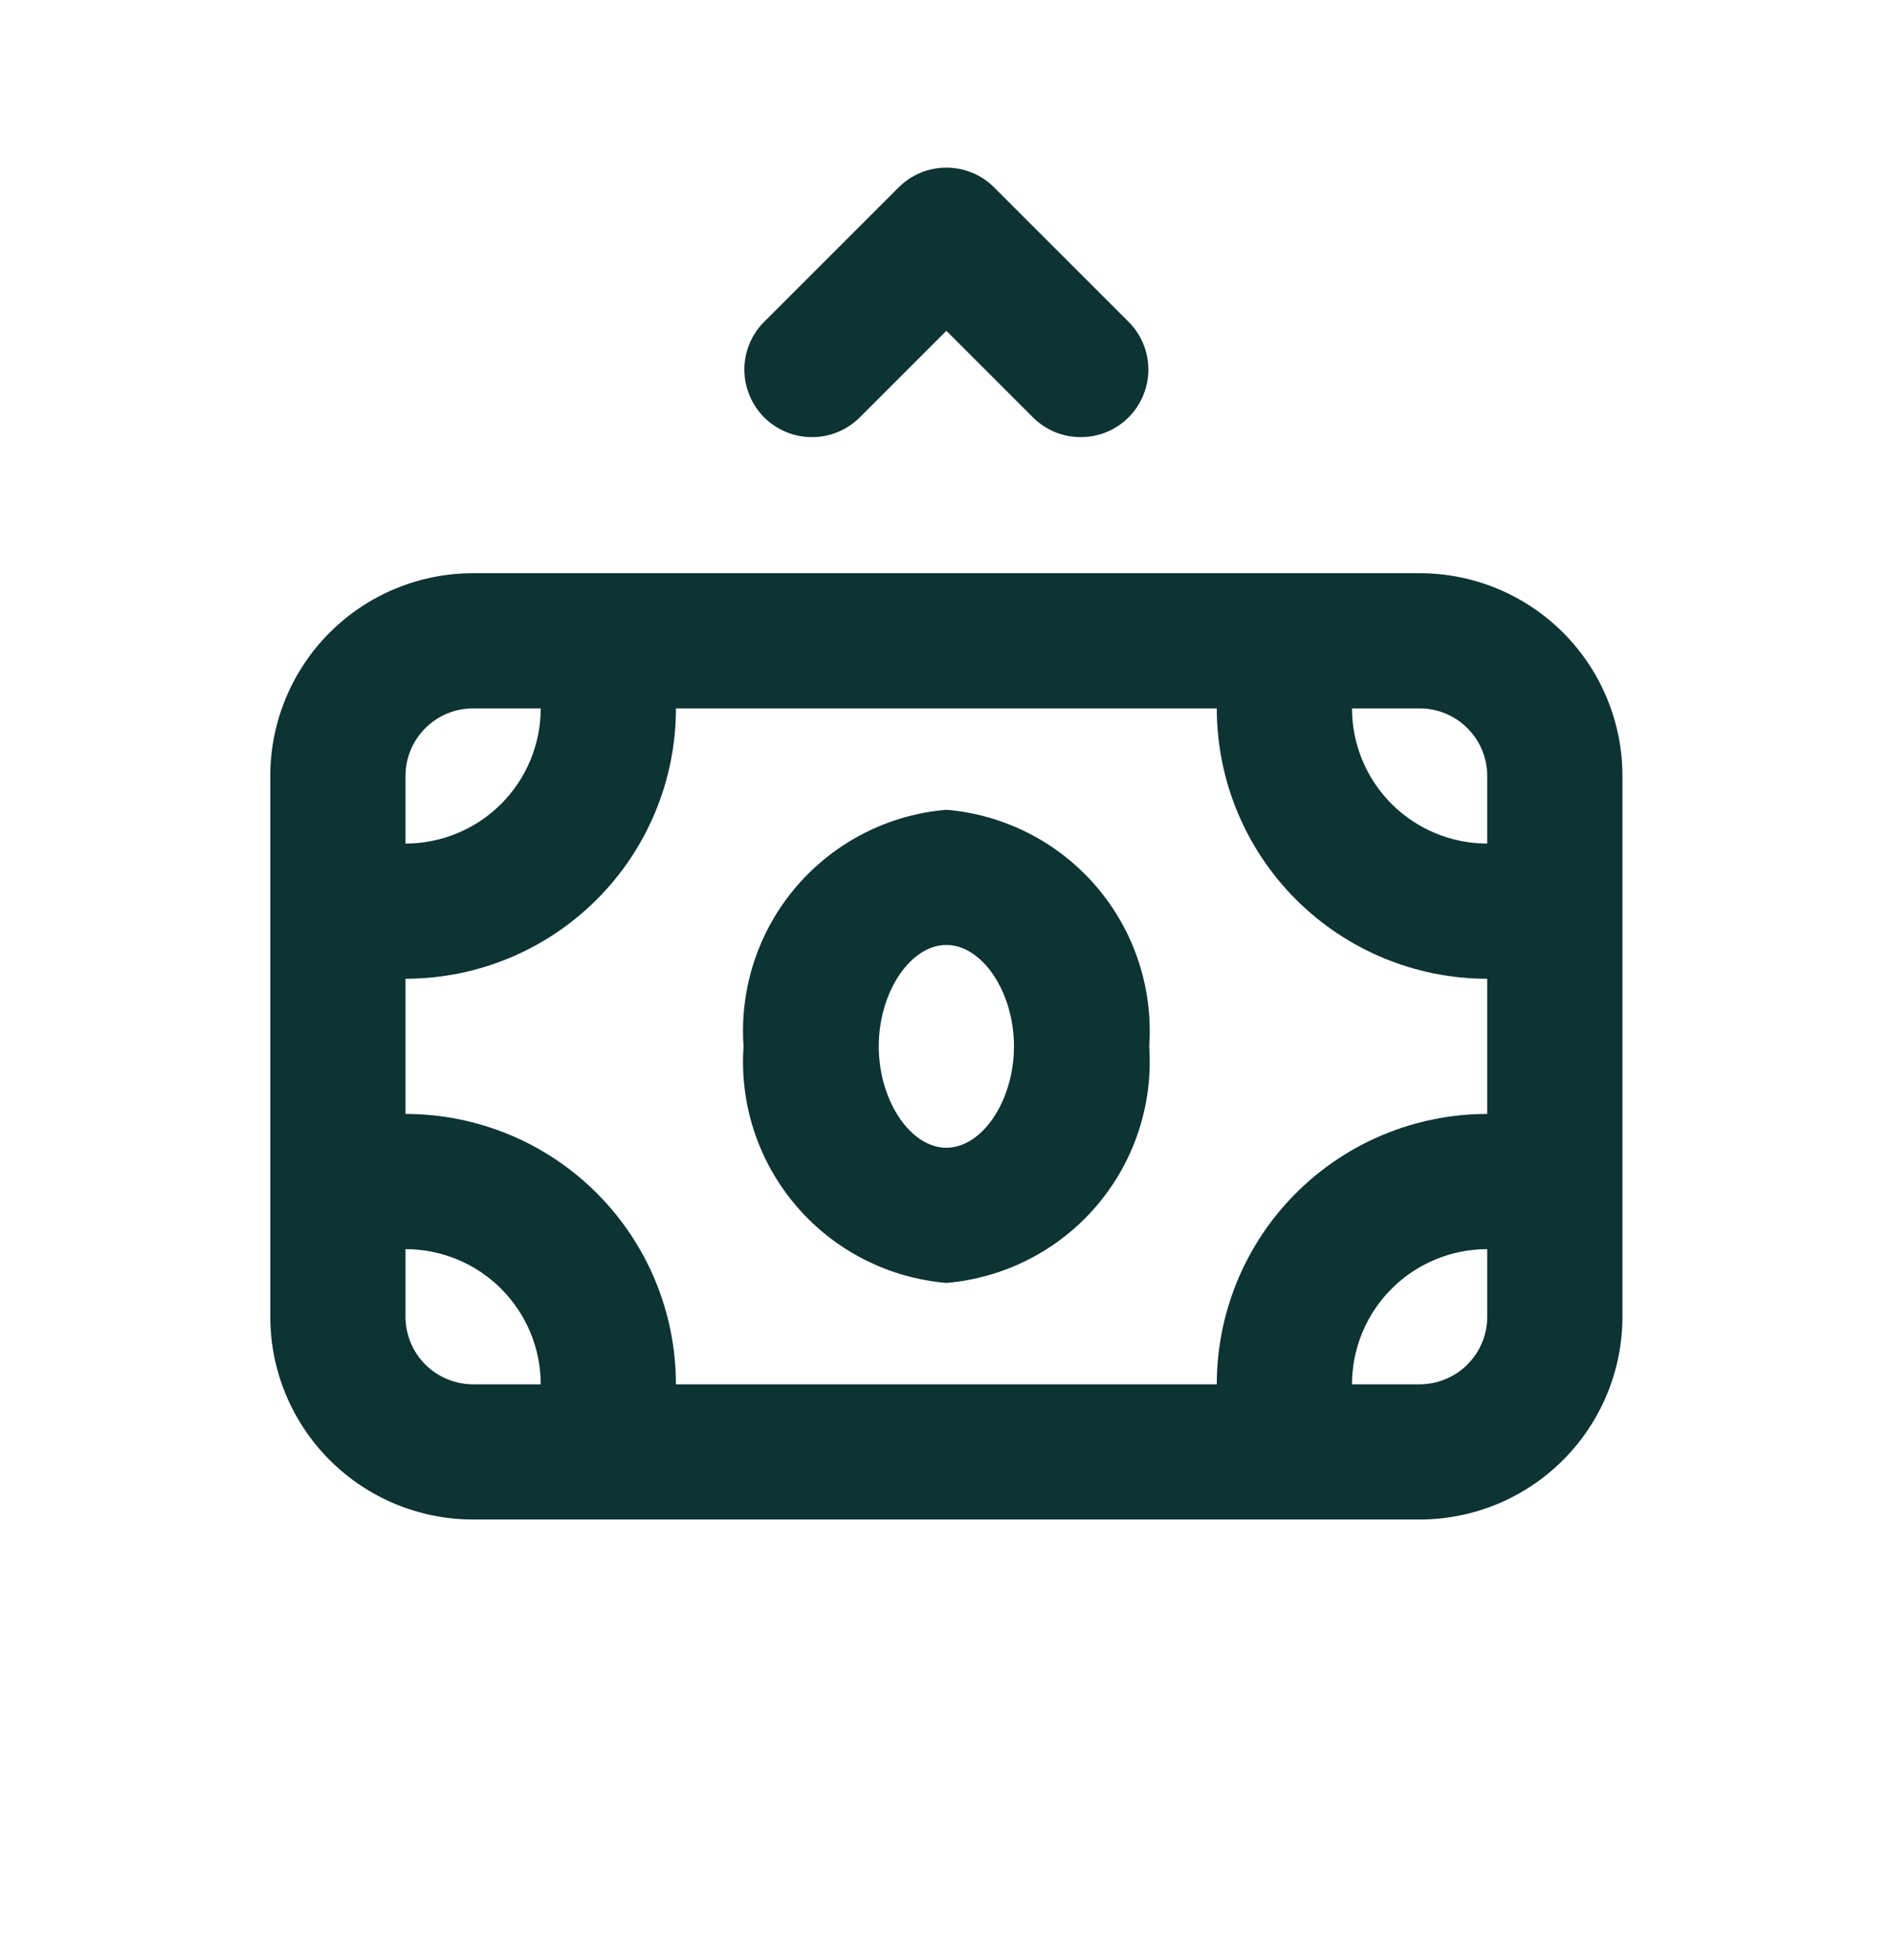
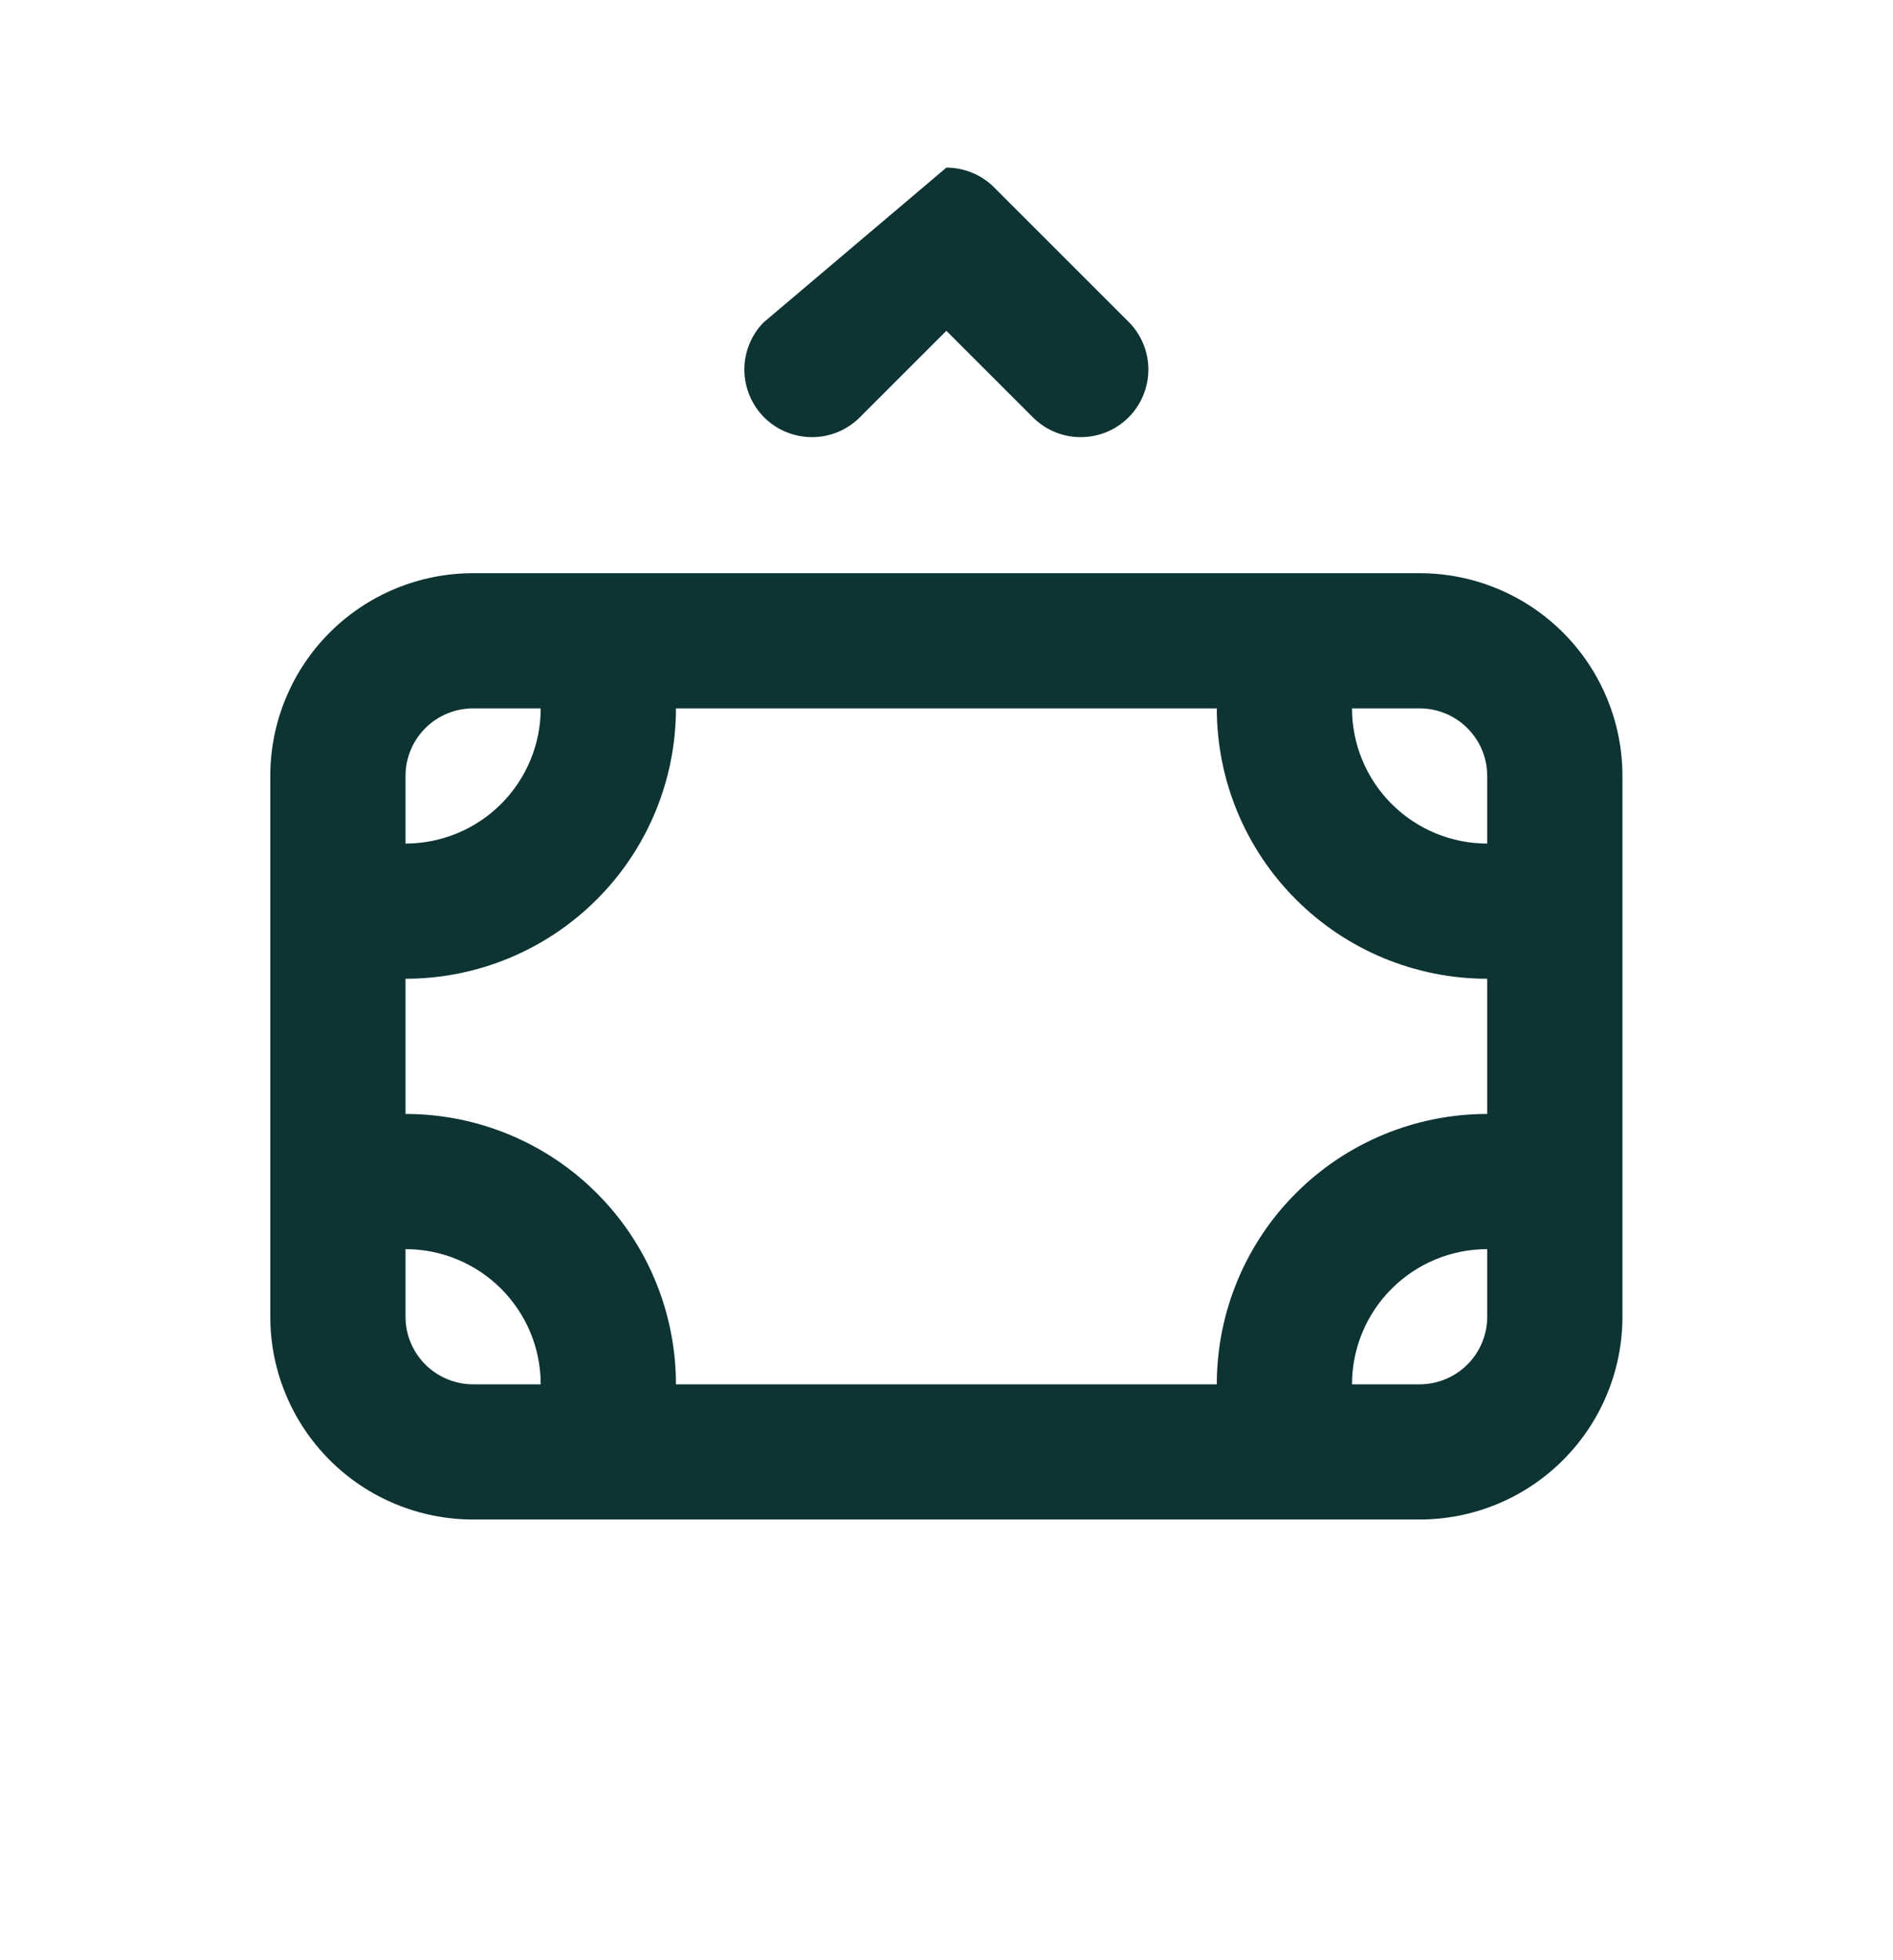
<svg xmlns="http://www.w3.org/2000/svg" width="28" height="29" viewBox="0 0 28 29" fill="none">
-   <path d="M12.705 6.187L13.998 4.894L15.291 6.187C15.48 6.369 15.732 6.47 15.994 6.467C16.257 6.465 16.508 6.36 16.693 6.175C16.878 5.989 16.983 5.738 16.986 5.476C16.988 5.214 16.887 4.961 16.705 4.773L14.705 2.773C14.518 2.585 14.263 2.48 13.998 2.48C13.733 2.48 13.479 2.585 13.291 2.773L11.291 4.773C11.109 4.961 11.008 5.214 11.01 5.476C11.013 5.738 11.118 5.989 11.303 6.175C11.489 6.36 11.739 6.465 12.002 6.467C12.264 6.47 12.516 6.369 12.705 6.187Z" fill="#0D3333" />
+   <path d="M12.705 6.187L13.998 4.894L15.291 6.187C15.48 6.369 15.732 6.47 15.994 6.467C16.257 6.465 16.508 6.36 16.693 6.175C16.878 5.989 16.983 5.738 16.986 5.476C16.988 5.214 16.887 4.961 16.705 4.773L14.705 2.773C14.518 2.585 14.263 2.48 13.998 2.48L11.291 4.773C11.109 4.961 11.008 5.214 11.01 5.476C11.013 5.738 11.118 5.989 11.303 6.175C11.489 6.36 11.739 6.465 12.002 6.467C12.264 6.47 12.516 6.369 12.705 6.187Z" fill="#0D3333" />
  <path d="M20.998 8.48H6.998C6.202 8.48 5.439 8.796 4.877 9.358C4.314 9.921 3.998 10.684 3.998 11.48V19.48C3.998 20.275 4.314 21.038 4.877 21.601C5.439 22.164 6.202 22.48 6.998 22.48H20.998C21.794 22.48 22.557 22.164 23.119 21.601C23.682 21.038 23.998 20.275 23.998 19.48V11.48C23.998 10.684 23.682 9.921 23.119 9.358C22.557 8.796 21.794 8.48 20.998 8.48ZM20.998 10.48C21.263 10.48 21.518 10.585 21.705 10.773C21.893 10.96 21.998 11.215 21.998 11.48V12.48C21.468 12.48 20.959 12.269 20.584 11.894C20.209 11.519 19.998 11.01 19.998 10.48H20.998ZM5.998 11.48C5.998 11.215 6.103 10.96 6.291 10.773C6.478 10.585 6.733 10.48 6.998 10.48H7.998C7.998 11.01 7.787 11.519 7.412 11.894C7.037 12.269 6.528 12.48 5.998 12.48V11.48ZM6.998 20.48C6.733 20.48 6.478 20.374 6.291 20.187C6.103 19.999 5.998 19.745 5.998 19.48V18.48C6.528 18.48 7.037 18.691 7.412 19.066C7.787 19.441 7.998 19.949 7.998 20.48H6.998ZM9.998 20.48C9.998 19.419 9.577 18.401 8.826 17.651C8.076 16.901 7.059 16.48 5.998 16.48V14.48C7.059 14.48 8.076 14.058 8.826 13.308C9.577 12.558 9.998 11.541 9.998 10.48H17.998C17.998 11.541 18.419 12.558 19.17 13.308C19.92 14.058 20.937 14.48 21.998 14.48V16.48C20.937 16.48 19.92 16.901 19.17 17.651C18.419 18.401 17.998 19.419 17.998 20.48H9.998ZM21.998 19.48C21.998 19.745 21.893 19.999 21.705 20.187C21.518 20.374 21.263 20.48 20.998 20.48H19.998C19.998 19.949 20.209 19.441 20.584 19.066C20.959 18.691 21.468 18.48 21.998 18.48V19.48Z" fill="#0D3333" />
-   <path d="M13.998 11.98C13.139 12.052 12.342 12.46 11.78 13.115C11.219 13.77 10.938 14.619 10.998 15.48C10.938 16.34 11.219 17.19 11.781 17.845C12.342 18.5 13.139 18.907 13.998 18.98C14.857 18.907 15.654 18.5 16.215 17.845C16.777 17.19 17.058 16.34 16.998 15.48C17.058 14.619 16.777 13.77 16.216 13.115C15.654 12.46 14.858 12.052 13.998 11.98ZM13.998 16.98C13.465 16.98 12.998 16.28 12.998 15.48C12.998 14.68 13.465 13.98 13.998 13.98C14.531 13.98 14.998 14.68 14.998 15.48C14.998 16.28 14.531 16.98 13.998 16.98Z" fill="#0D3333" />
</svg>